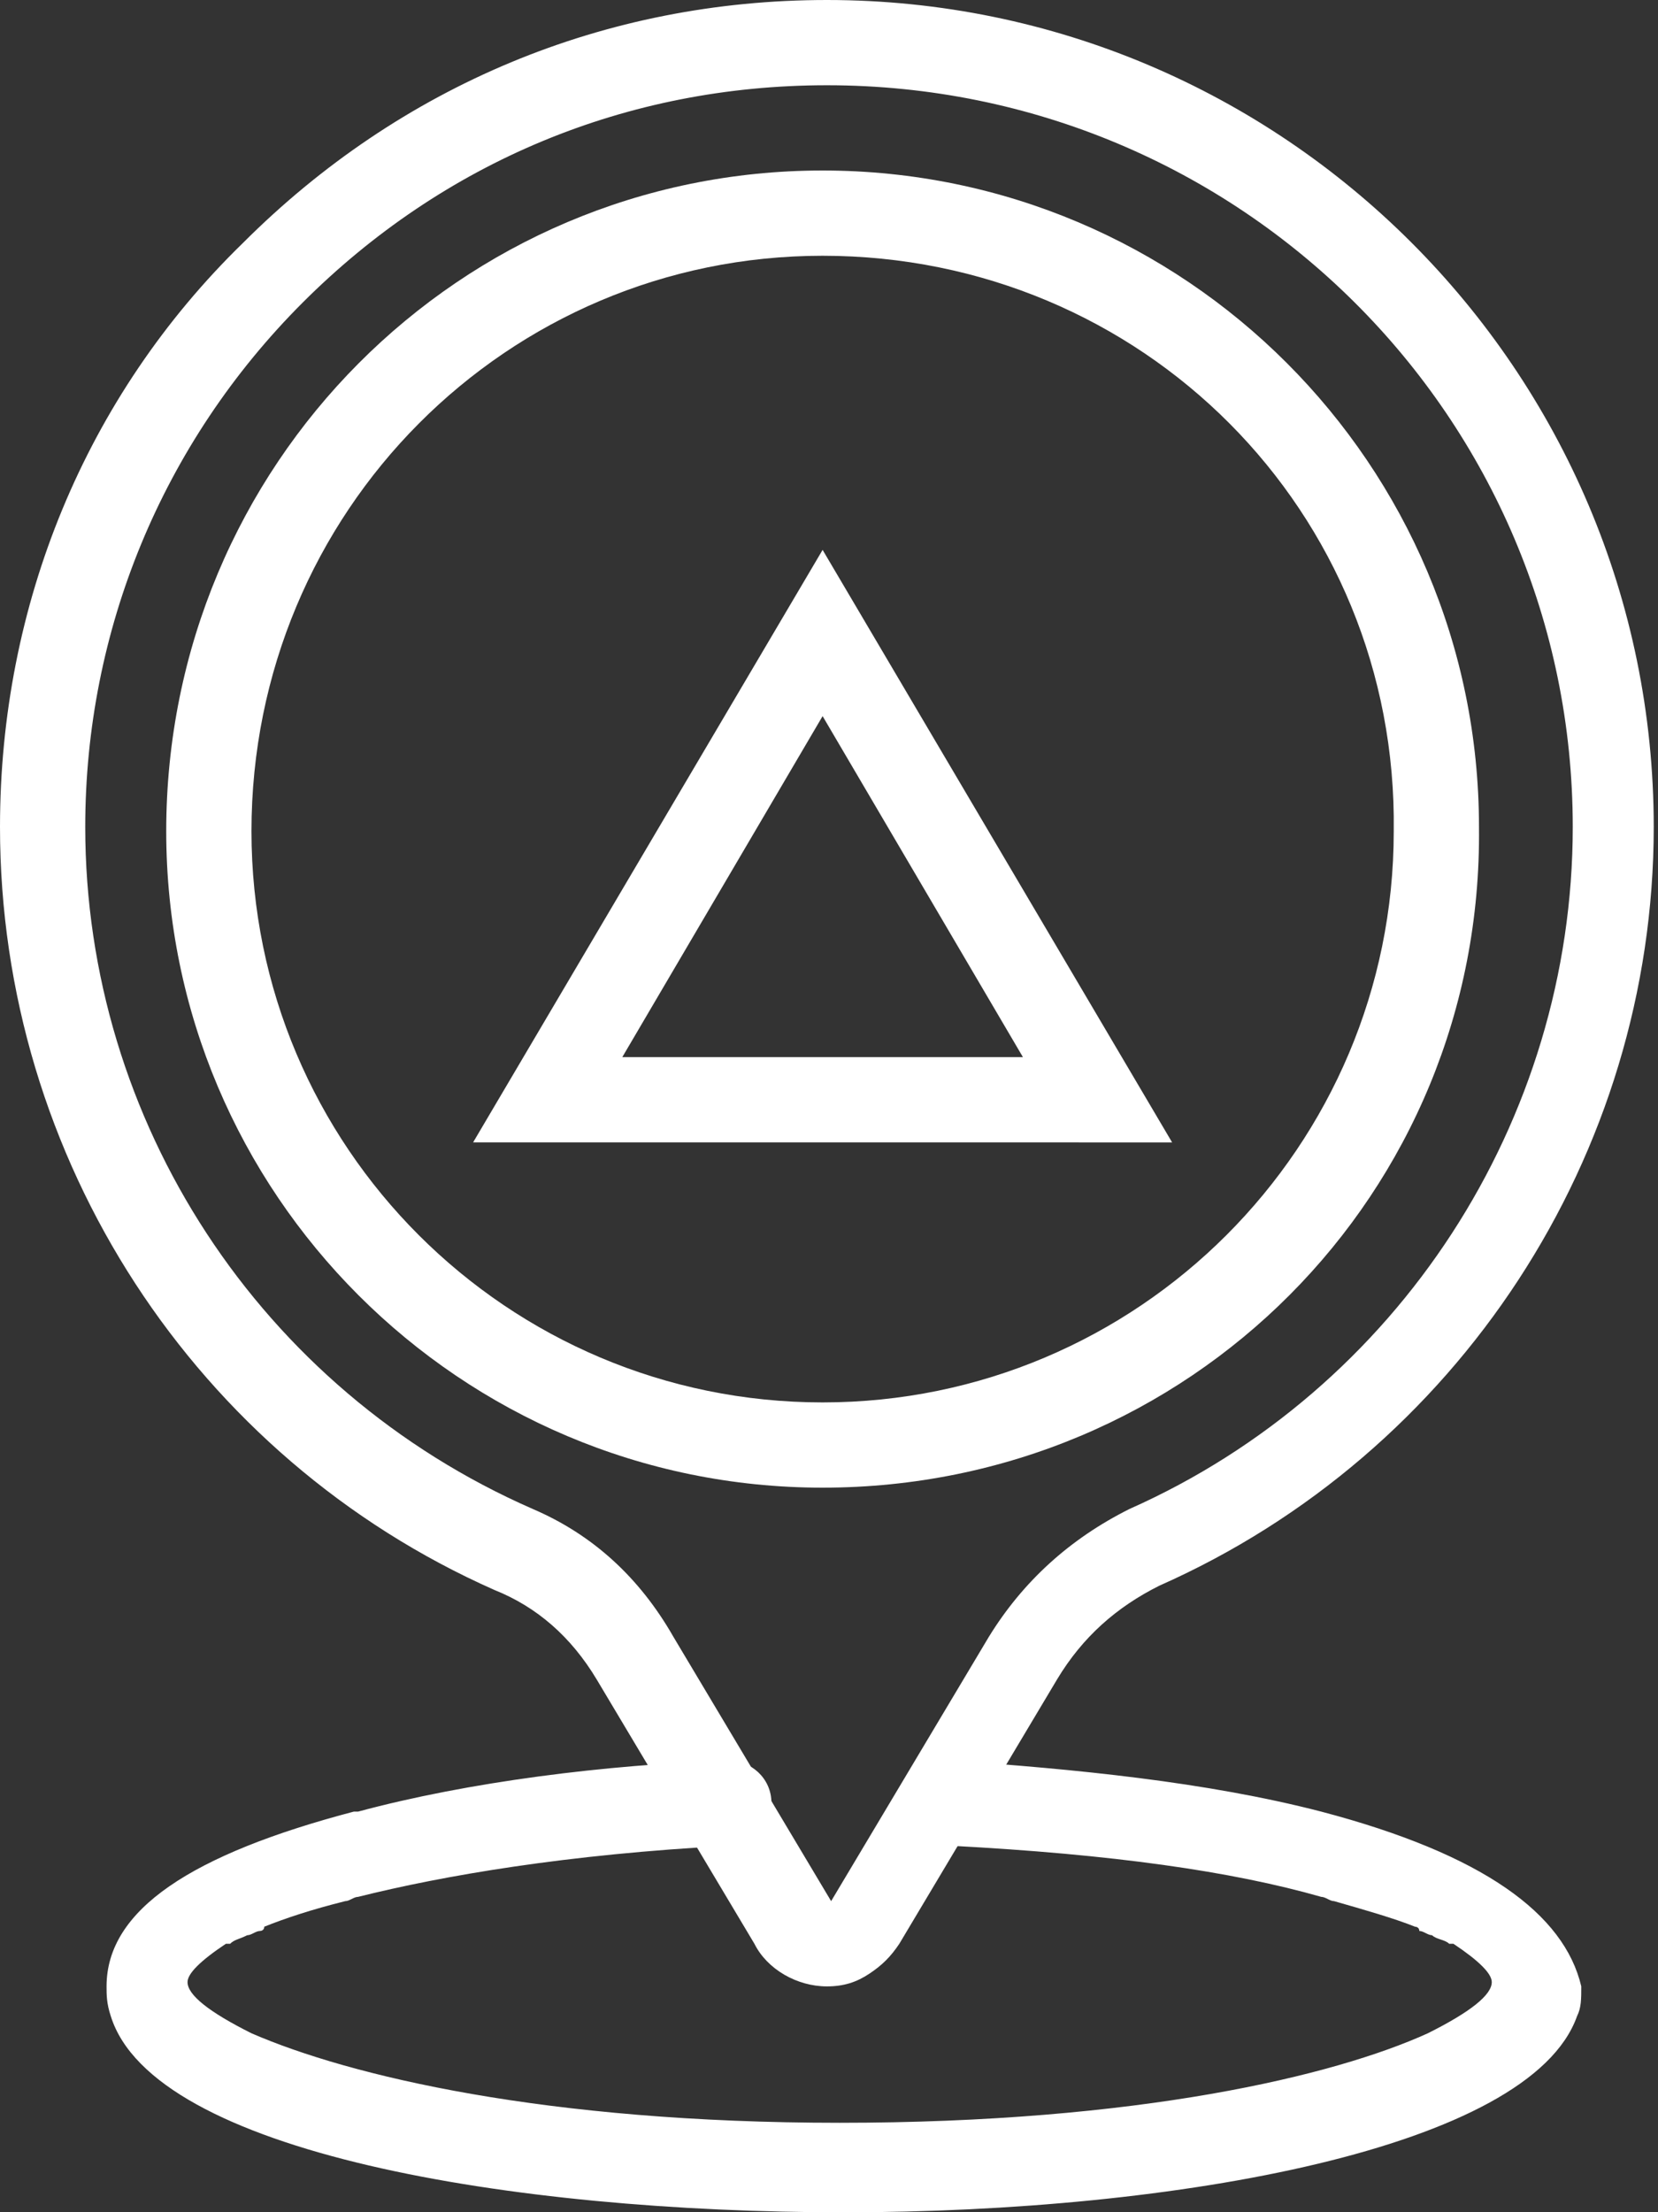
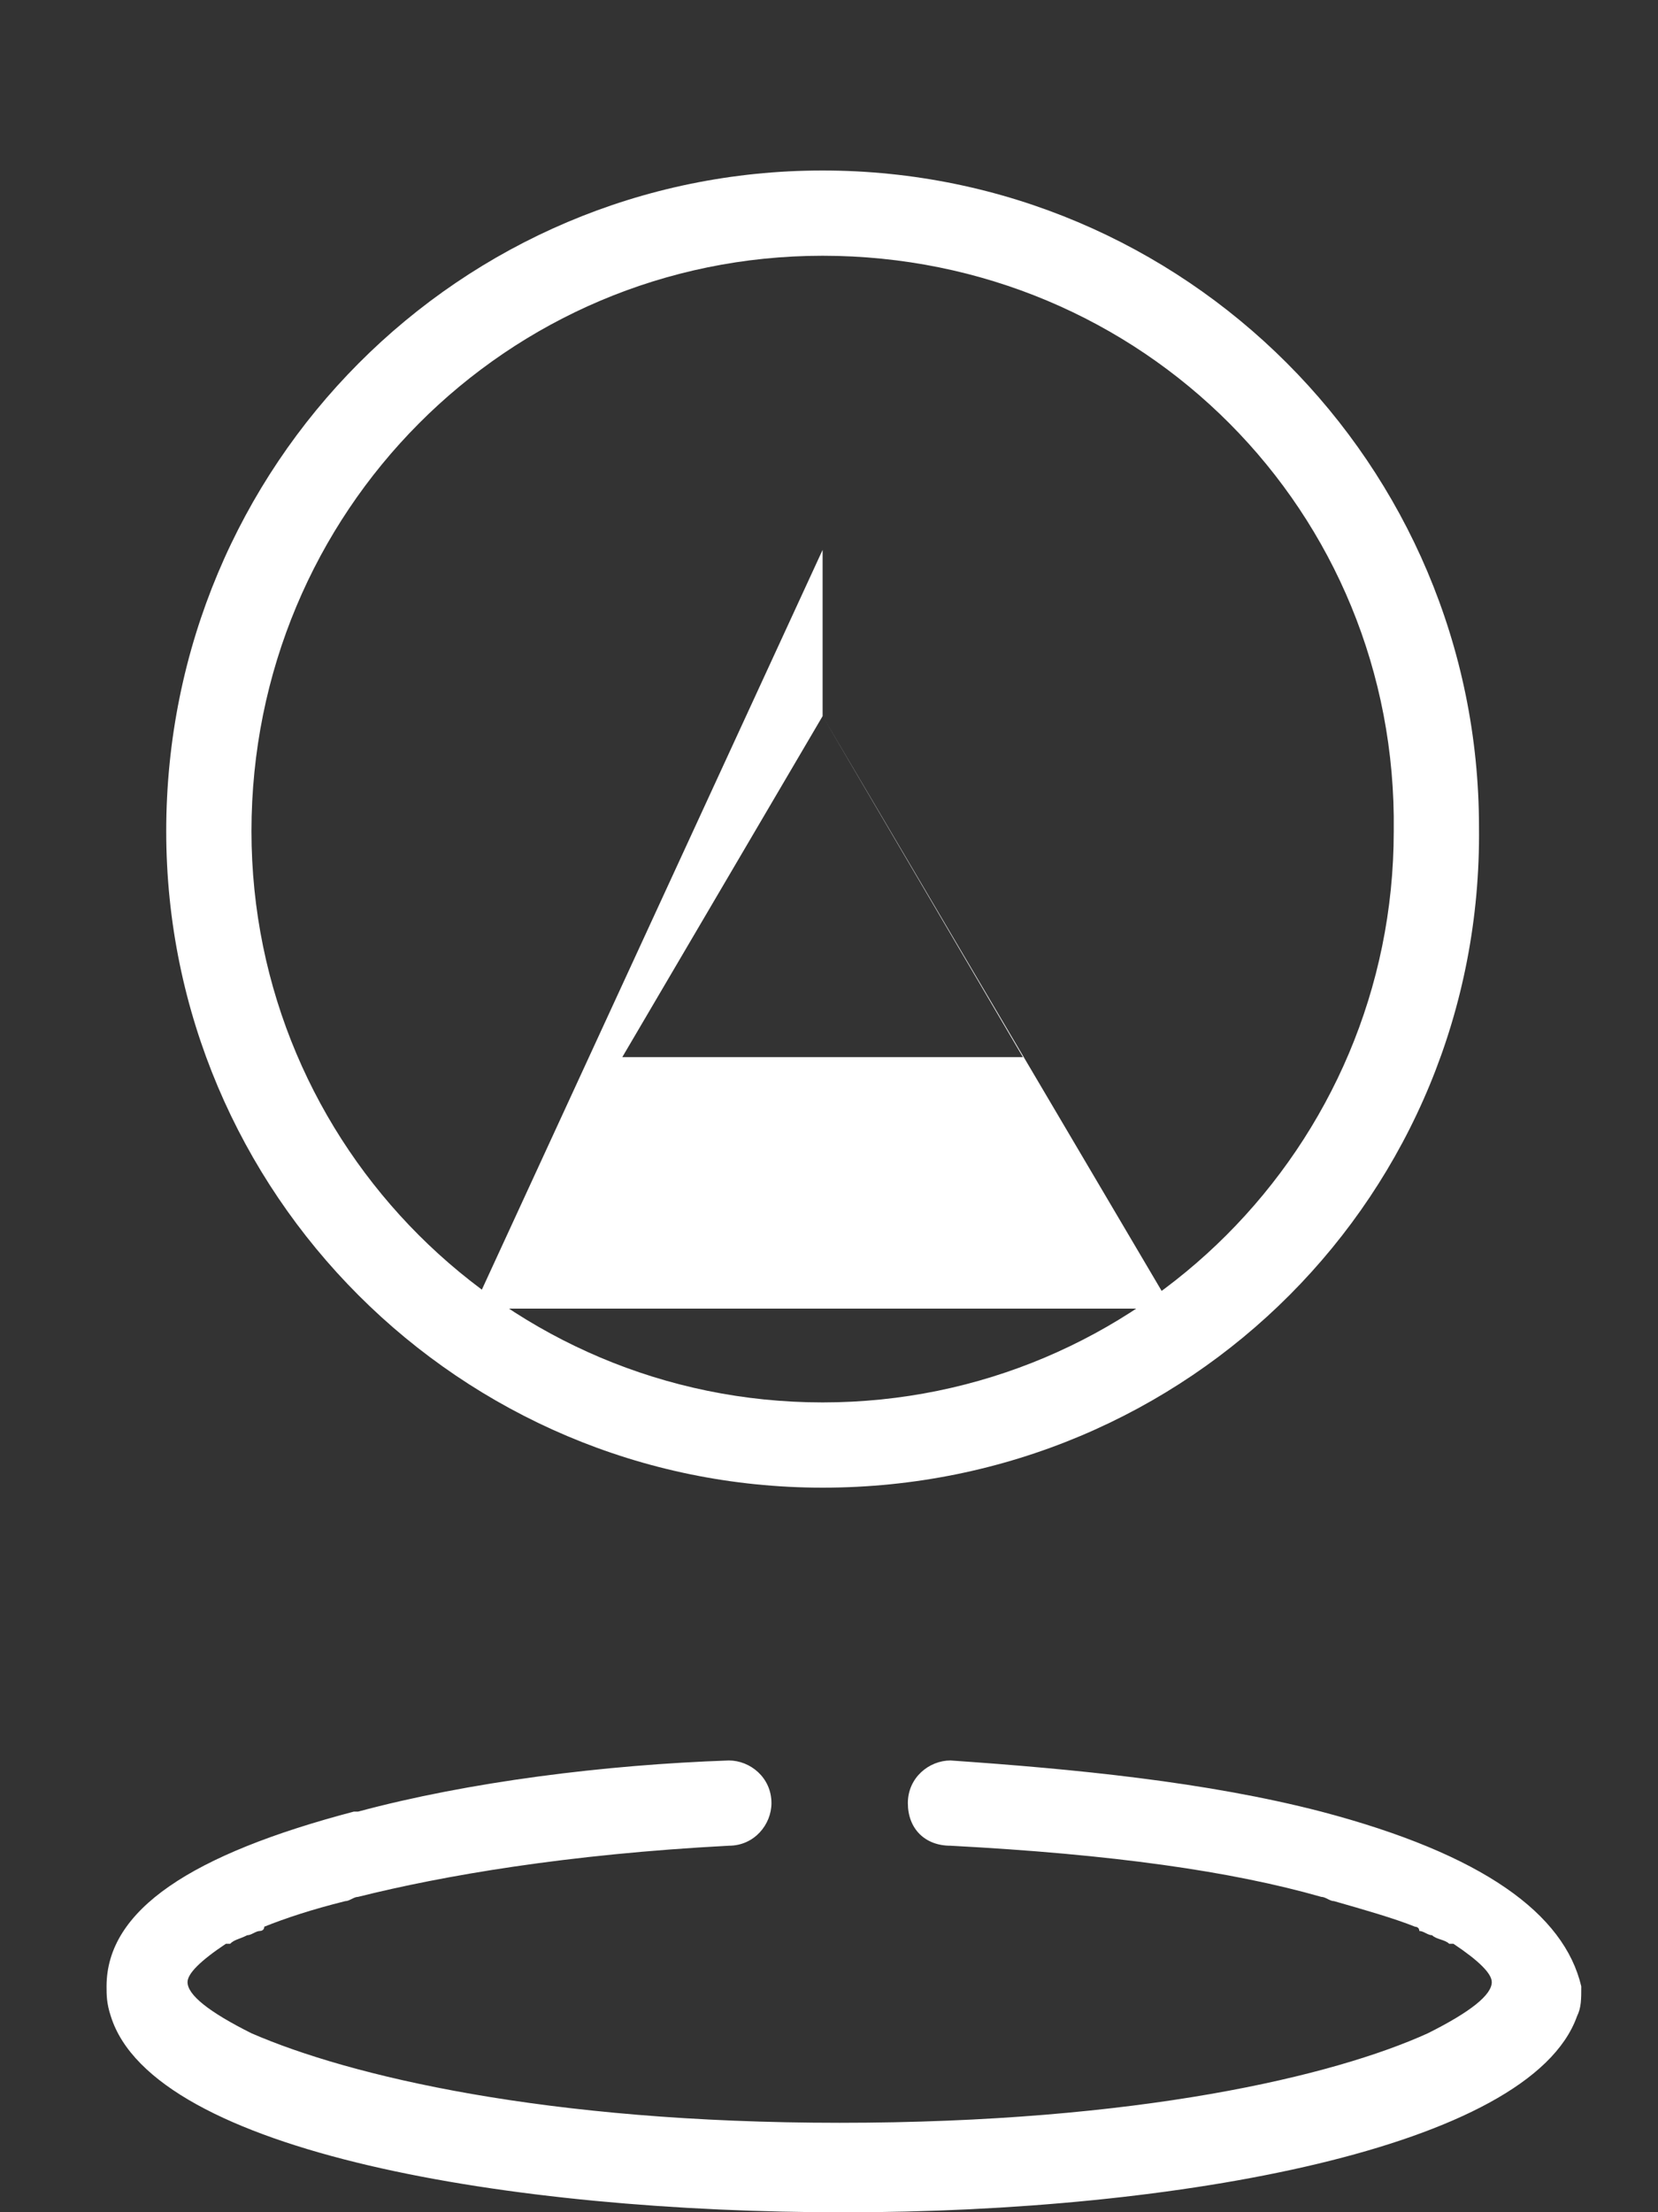
<svg xmlns="http://www.w3.org/2000/svg" id="Camada_1" x="0px" y="0px" viewBox="0 0 38.9 51.9" style="enable-background:new 0 0 38.9 51.9;" xml:space="preserve">
  <rect x="0" y="0" width="38.9" height="51.9" fill="#333333" stroke="none" />
  <style type="text/css">	.st0{fill:#FFFFFF;}</style>
  <g id="Grupo_426" transform="translate(1 1)">
    <path class="st0" d="M30,41.5C29.9,41.5,29.9,41.5,30,41.5c-2.7-0.7-5.8-1-8.7-1.2c-0.5,0-1,0.4-1,1c0,0.6,0.4,1,1,1  c3.8,0.2,6.6,0.6,8.7,1.2c0.1,0,0.2,0.1,0.3,0.1c0.7,0.2,1.4,0.4,1.9,0.6c0,0,0.1,0,0.1,0.1c0.1,0,0.2,0.1,0.3,0.1  c0.1,0.1,0.3,0.1,0.4,0.2c0,0,0,0,0.1,0c0.6,0.4,0.9,0.7,0.9,0.9c0,0.3-0.5,0.7-1.5,1.2c-2.2,1-6.8,2.1-13.8,2.1  c-6.9,0-11.5-1.1-13.8-2.1c-1-0.5-1.5-0.9-1.5-1.2c0-0.2,0.3-0.5,0.9-0.9c0,0,0,0,0.1,0c0.1-0.1,0.2-0.1,0.4-0.2  c0.1,0,0.2-0.1,0.3-0.1c0,0,0.1,0,0.1-0.1c0.5-0.2,1.1-0.4,1.9-0.6c0.1,0,0.2-0.1,0.3-0.1c2-0.5,4.9-1,8.7-1.2c0.6,0,1-0.5,1-1  c0-0.6-0.5-1-1-1c-2.9,0.1-6.1,0.5-8.7,1.2c0,0,0,0-0.1,0c-3.8,1-5.8,2.3-5.8,4.1c0,0.2,0,0.4,0.1,0.7c1,3.2,9.4,4.6,17.2,4.6  c0,0,0,0,0,0s0,0,0,0c7.8,0,16.1-1.5,17.2-4.6c0.1-0.2,0.1-0.4,0.1-0.7C35.7,43.9,33.8,42.5,30,41.5z" />
-     <path class="st0" d="M18.4,45.6c-0.7,0-1.4-0.4-1.7-1L13,38.4c-0.6-1-1.4-1.7-2.4-2.1C3.6,33.2-1,26.2-1,18.4  c0-5.2,2-10.1,5.7-13.7C8.4,1,13.2-1,18.4-1c10.7,0,19.4,8.7,19.4,19.4l0,0c0,0,0,0,0,0c0,7.7-4.6,14.7-11.6,17.8  c-1,0.5-1.8,1.2-2.4,2.2l-3.7,6.2c-0.2,0.3-0.4,0.5-0.7,0.7C19.1,45.5,18.8,45.6,18.4,45.6z M18.4,1c-4.7,0-9,1.8-12.3,5.1  S1,13.8,1,18.4c0,6.9,4.1,13.2,10.5,16c1.4,0.6,2.5,1.6,3.3,3l3.7,6.2l3.7-6.2c0.8-1.3,1.9-2.3,3.3-3c6.3-2.8,10.4-9.1,10.4-16l0,0  C35.9,8.8,28.1,1,18.4,1z" />
-     <path class="st0" d="M18.3,15.8l-4.7,8h9.4L18.3,15.8 M18.3,11.9l8.2,13.9H10.1L18.3,11.9z" />
+     <path class="st0" d="M18.3,15.8l-4.7,8h9.4L18.3,15.8 l8.2,13.9H10.1L18.3,11.9z" />
    <path class="st0" d="M18.3,33.9C9.8,33.9,2.9,27,2.9,18.5C2.9,9.9,9.8,3,18.3,3c8.5,0,15.4,6.9,15.4,15.4  C33.8,27,26.9,33.9,18.3,33.9z M18.3,5C10.9,5,4.9,11,4.9,18.5c0,7.4,6,13.4,13.4,13.4s13.4-6,13.4-13.4C31.8,11,25.8,5,18.3,5z" />
  </g>
</svg>